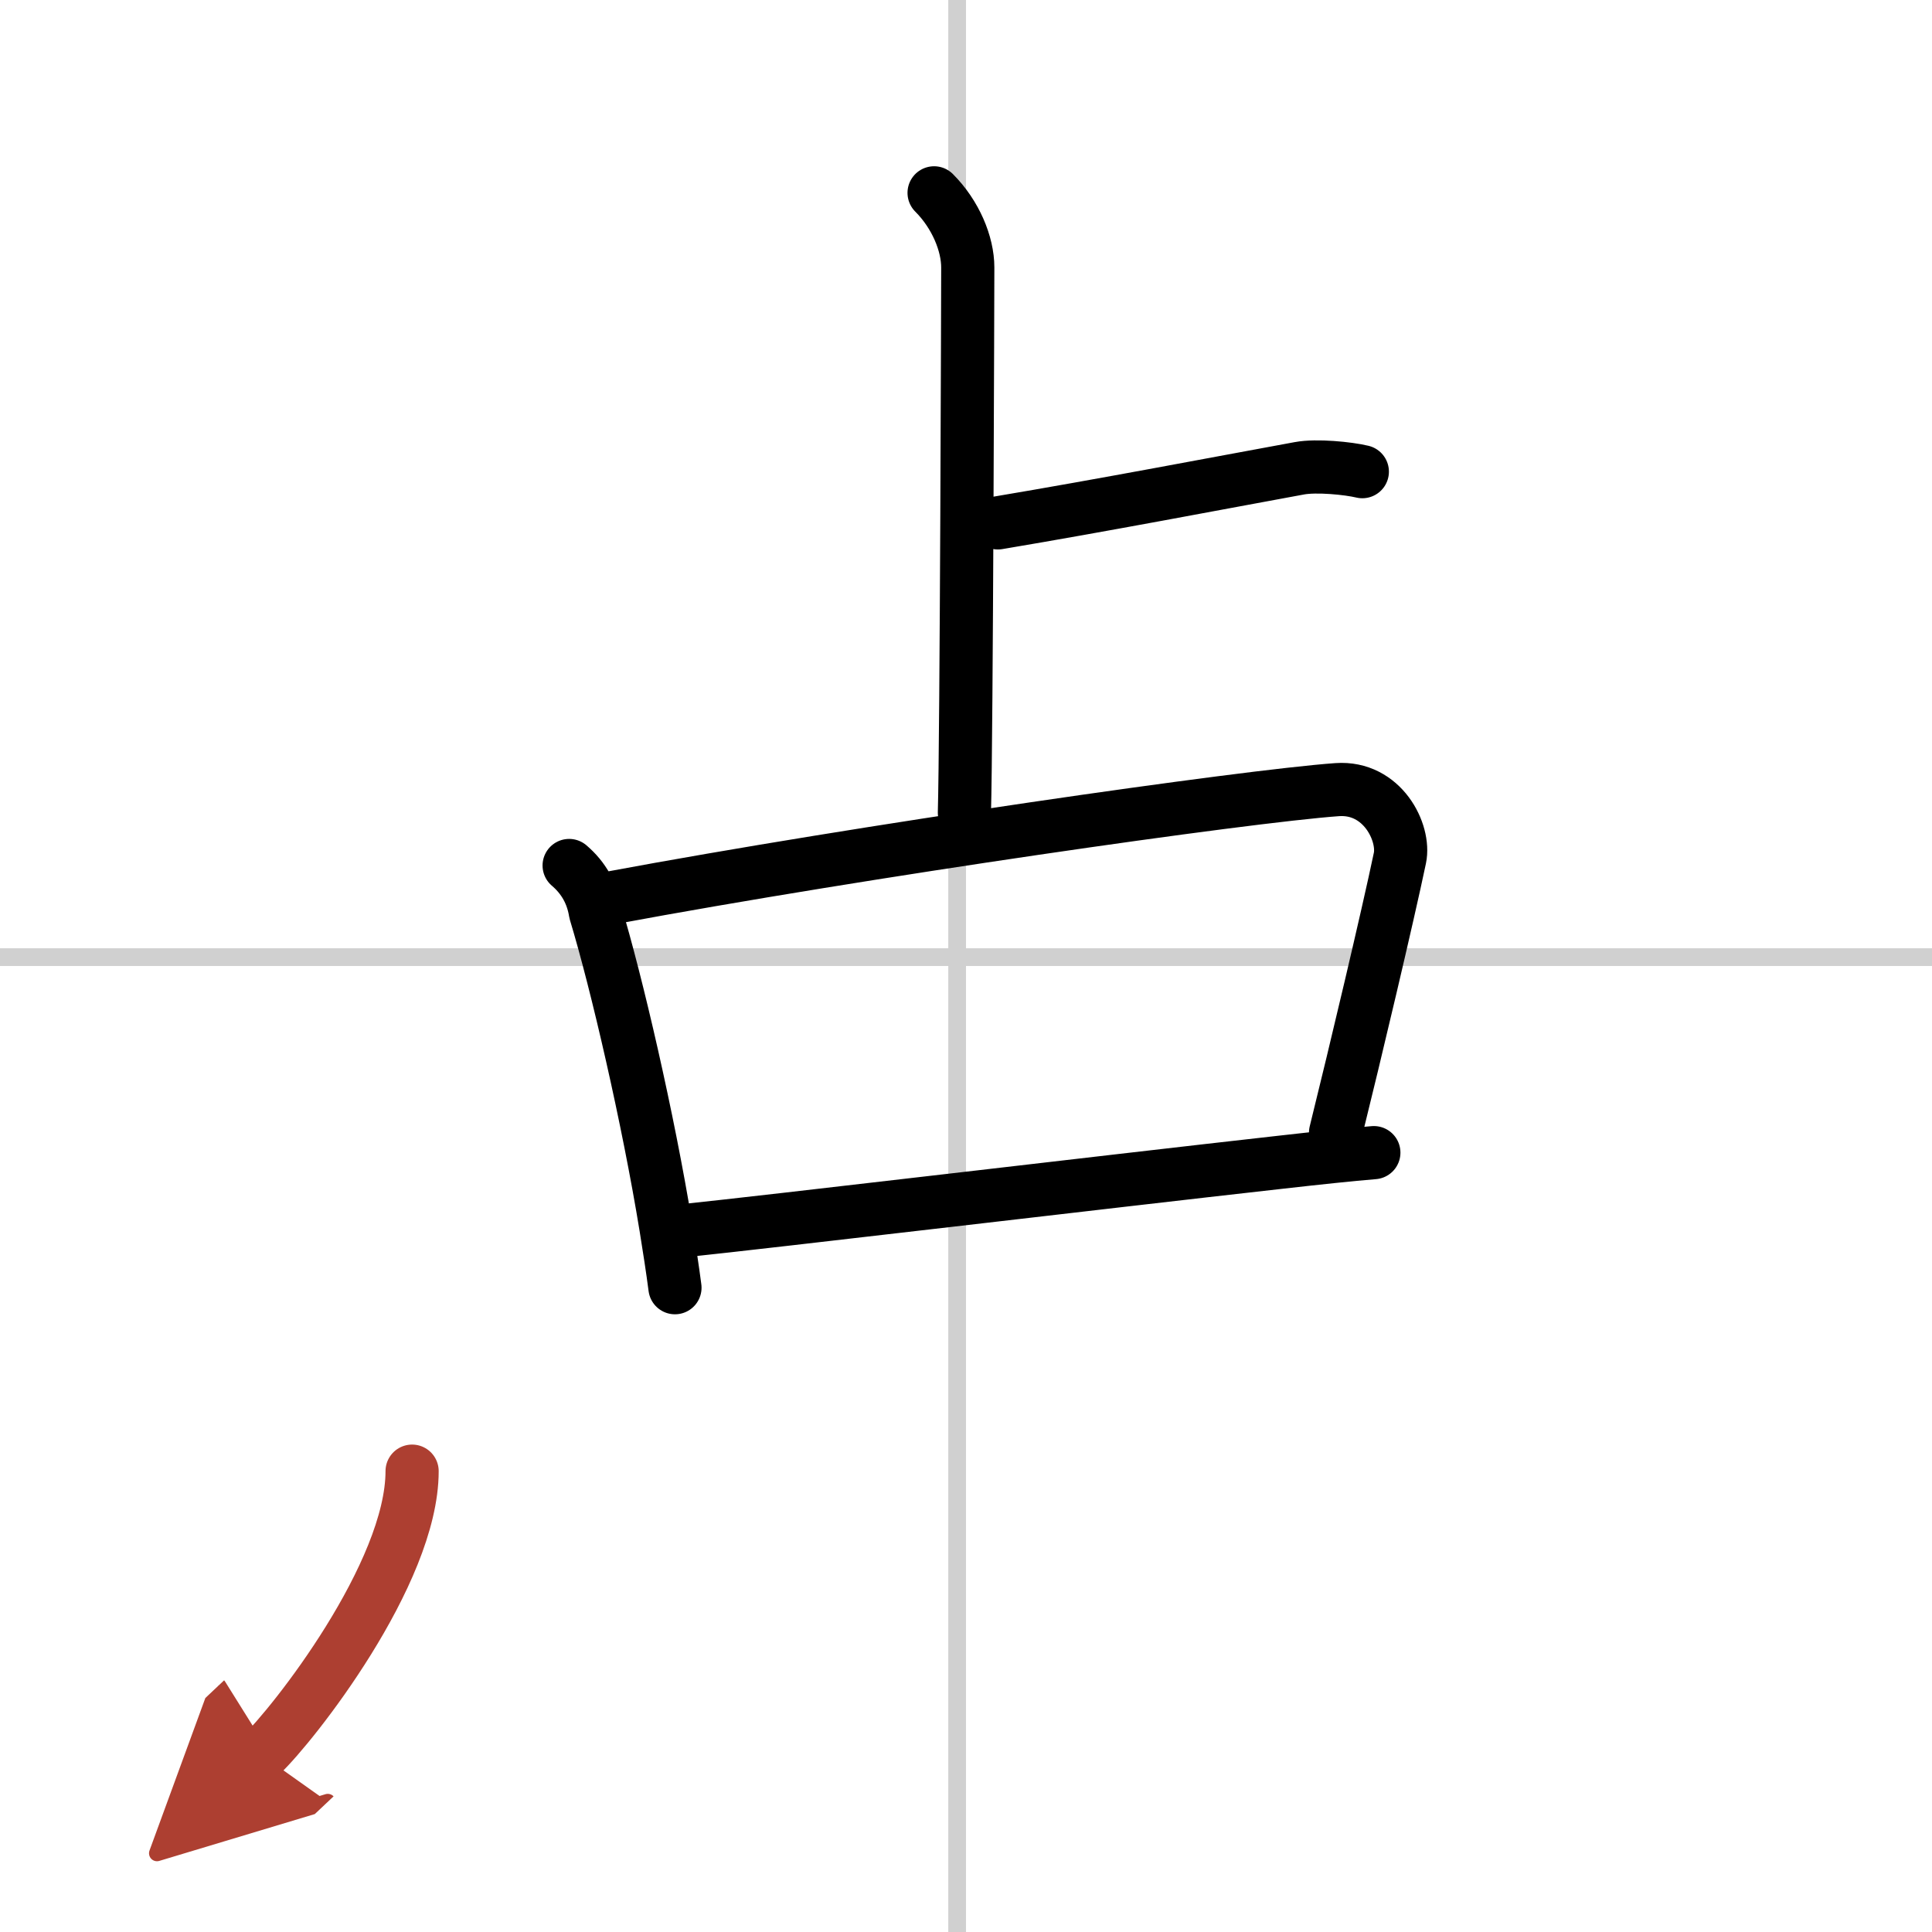
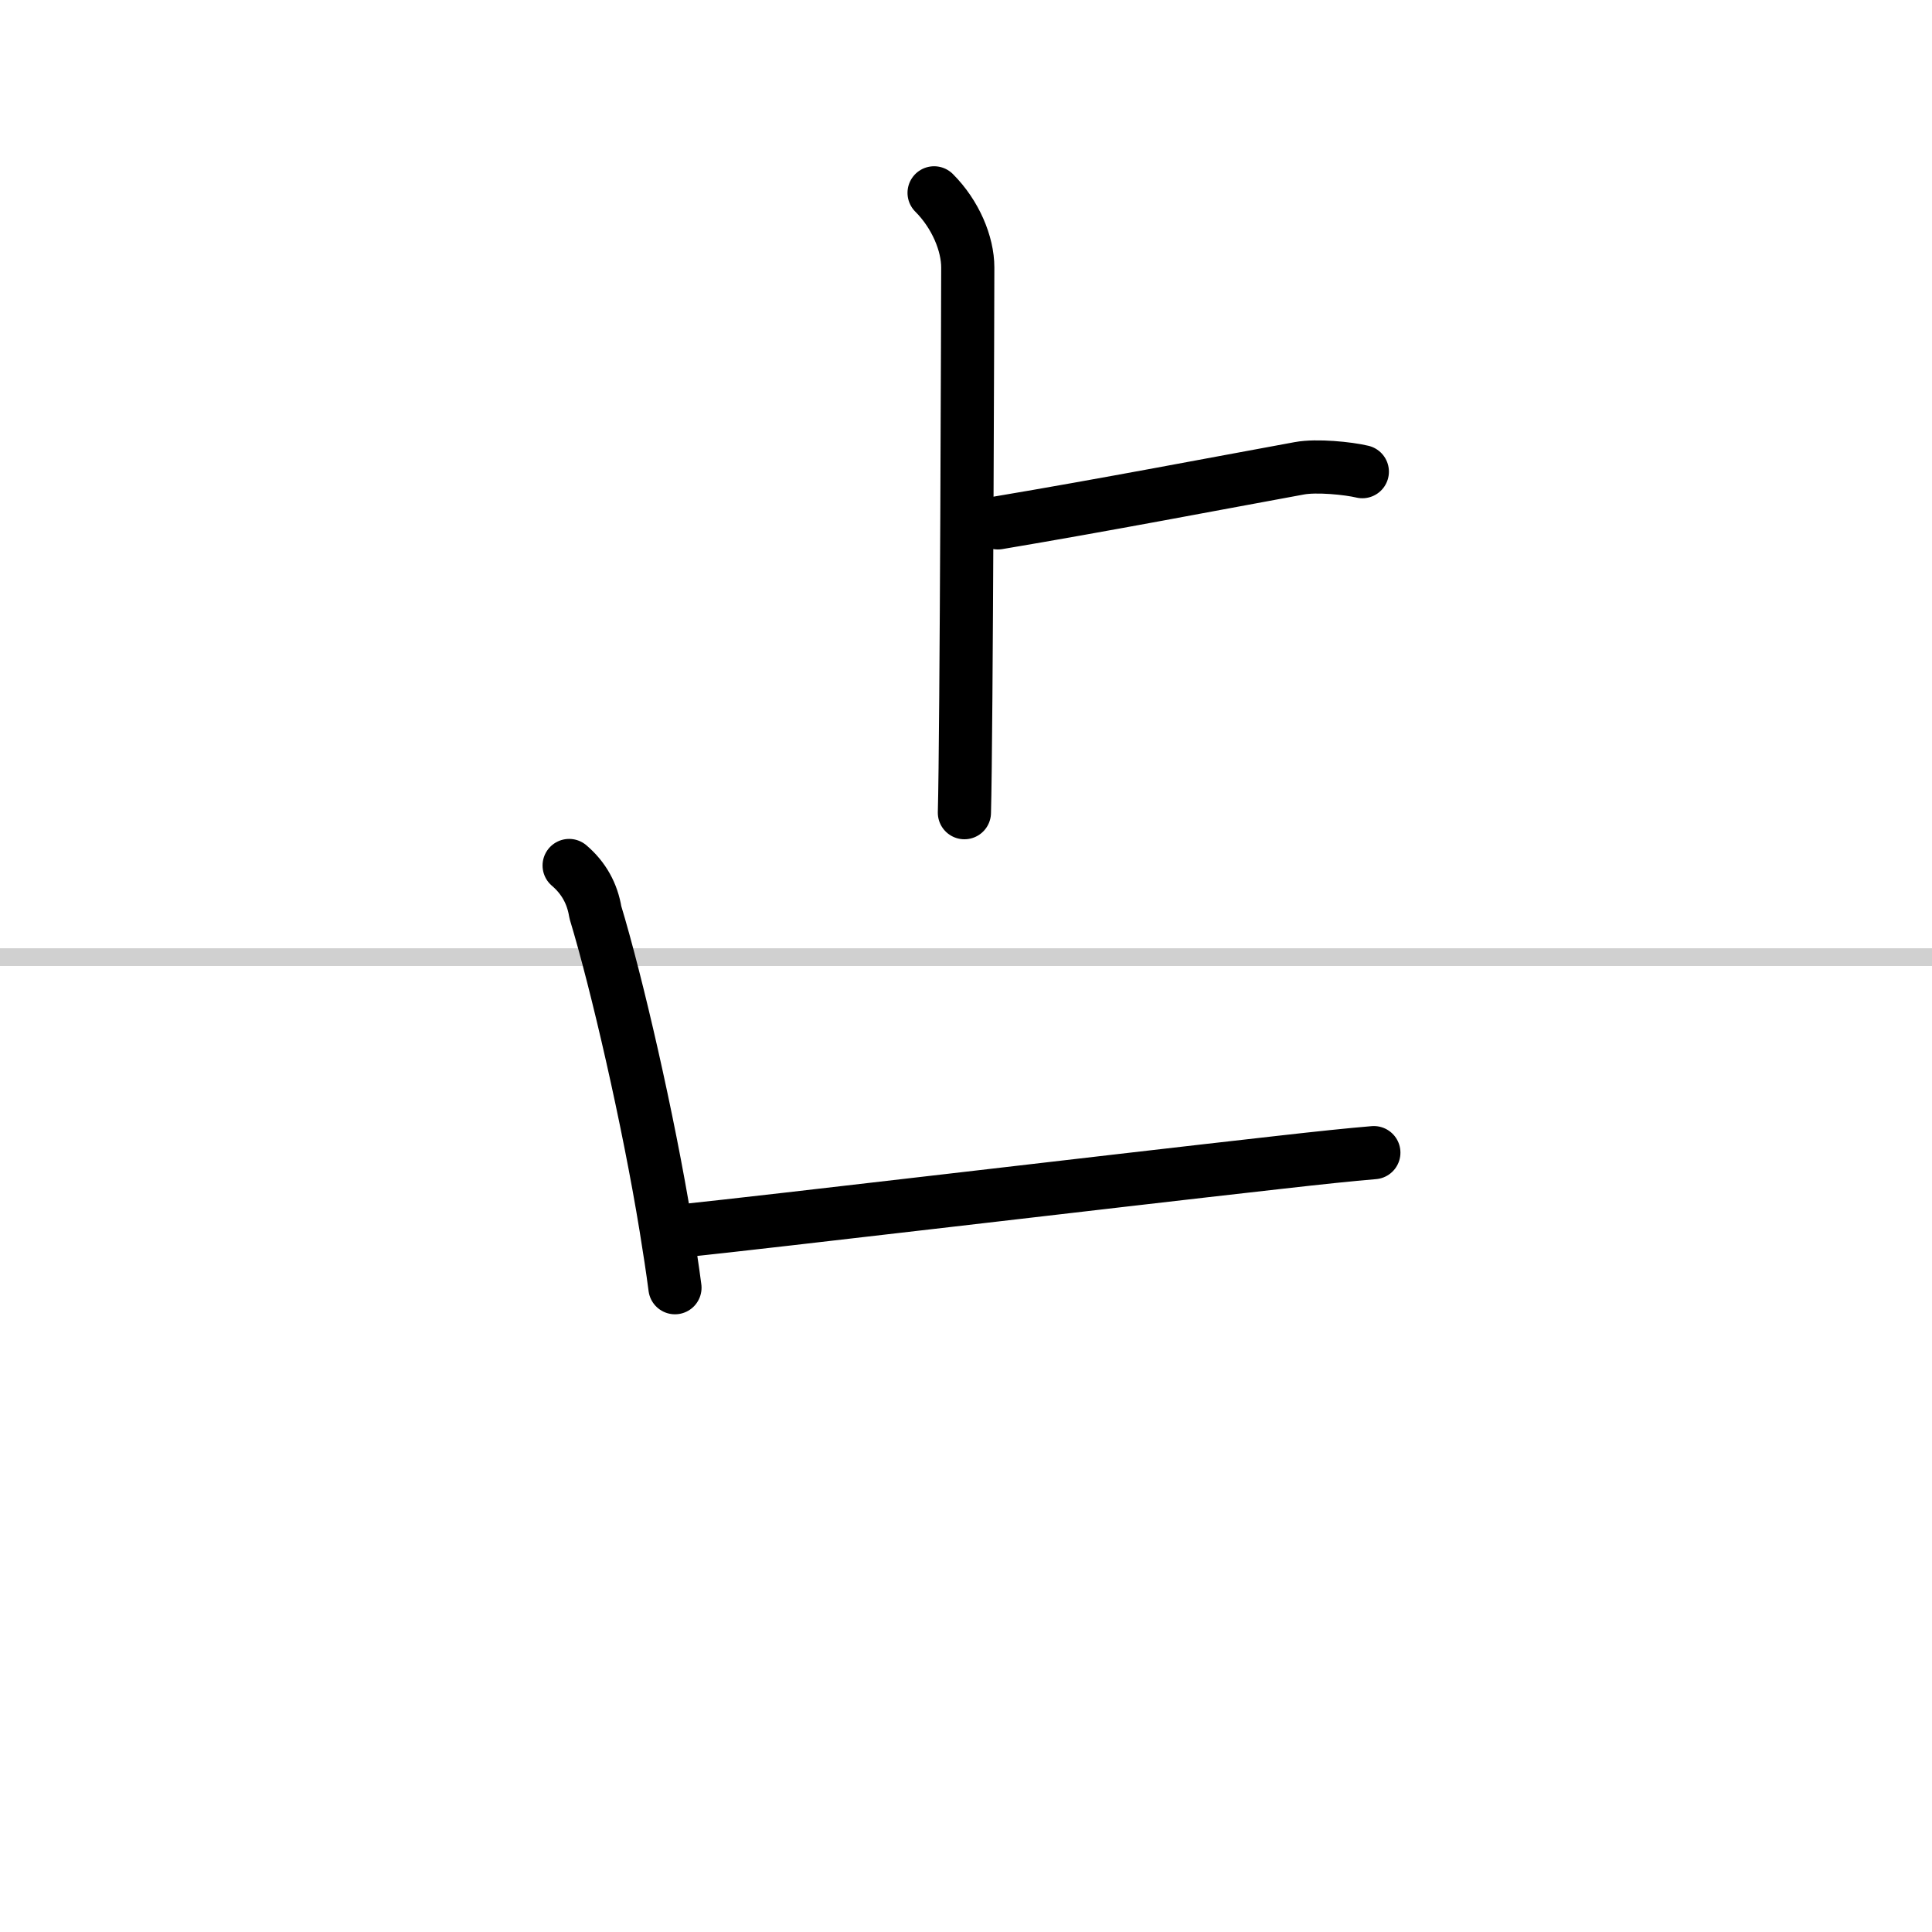
<svg xmlns="http://www.w3.org/2000/svg" width="400" height="400" viewBox="0 0 109 109">
  <defs>
    <marker id="a" markerWidth="4" orient="auto" refX="1" refY="5" viewBox="0 0 10 10">
      <polyline points="0 0 10 5 0 10 1 5" fill="#ad3f31" stroke="#ad3f31" />
    </marker>
  </defs>
  <g fill="none" stroke="#000" stroke-linecap="round" stroke-linejoin="round" stroke-width="3">
    <rect width="100%" height="100%" fill="#fff" stroke="#fff" />
-     <line x1="54" x2="54" y2="109" stroke="#d0d0d0" stroke-width="1" />
    <line x2="109" y1="54" y2="54" stroke="#d0d0d0" stroke-width="1" />
    <path d="m52.7 10.88c1.21 1.21 1.9 2.87 1.9 4.21 0 0.69-0.07 26.53-0.19 30.76" />
    <path d="m56.3 29.5c5.96-1 12.48-2.25 17.01-3.08 0.97-0.18 2.76 0 3.55 0.19" />
    <path d="m32.11 48.83c0.82 0.7 1.31 1.58 1.48 2.64 1.2 3.95 2.99 11.69 3.98 17.77 0.19 1.18 0.37 2.33 0.51 3.41" />
-     <path d="m34.51 50.65c14.24-2.65 35.75-5.73 40.93-6.1 2.56-0.18 3.84 2.43 3.54 3.86-0.68 3.25-2.51 10.97-3.63 15.49" />
    <path d="m38.5 69.44c5.17-0.54 23.33-2.7 33.76-3.87 2.12-0.24 3.92-0.43 5.25-0.54" />
-     <path d="m23.25 83c0 5.79-6.74 14.34-8.5 16" marker-end="url(#a)" stroke="#ad3f31" />
  </g>
</svg>